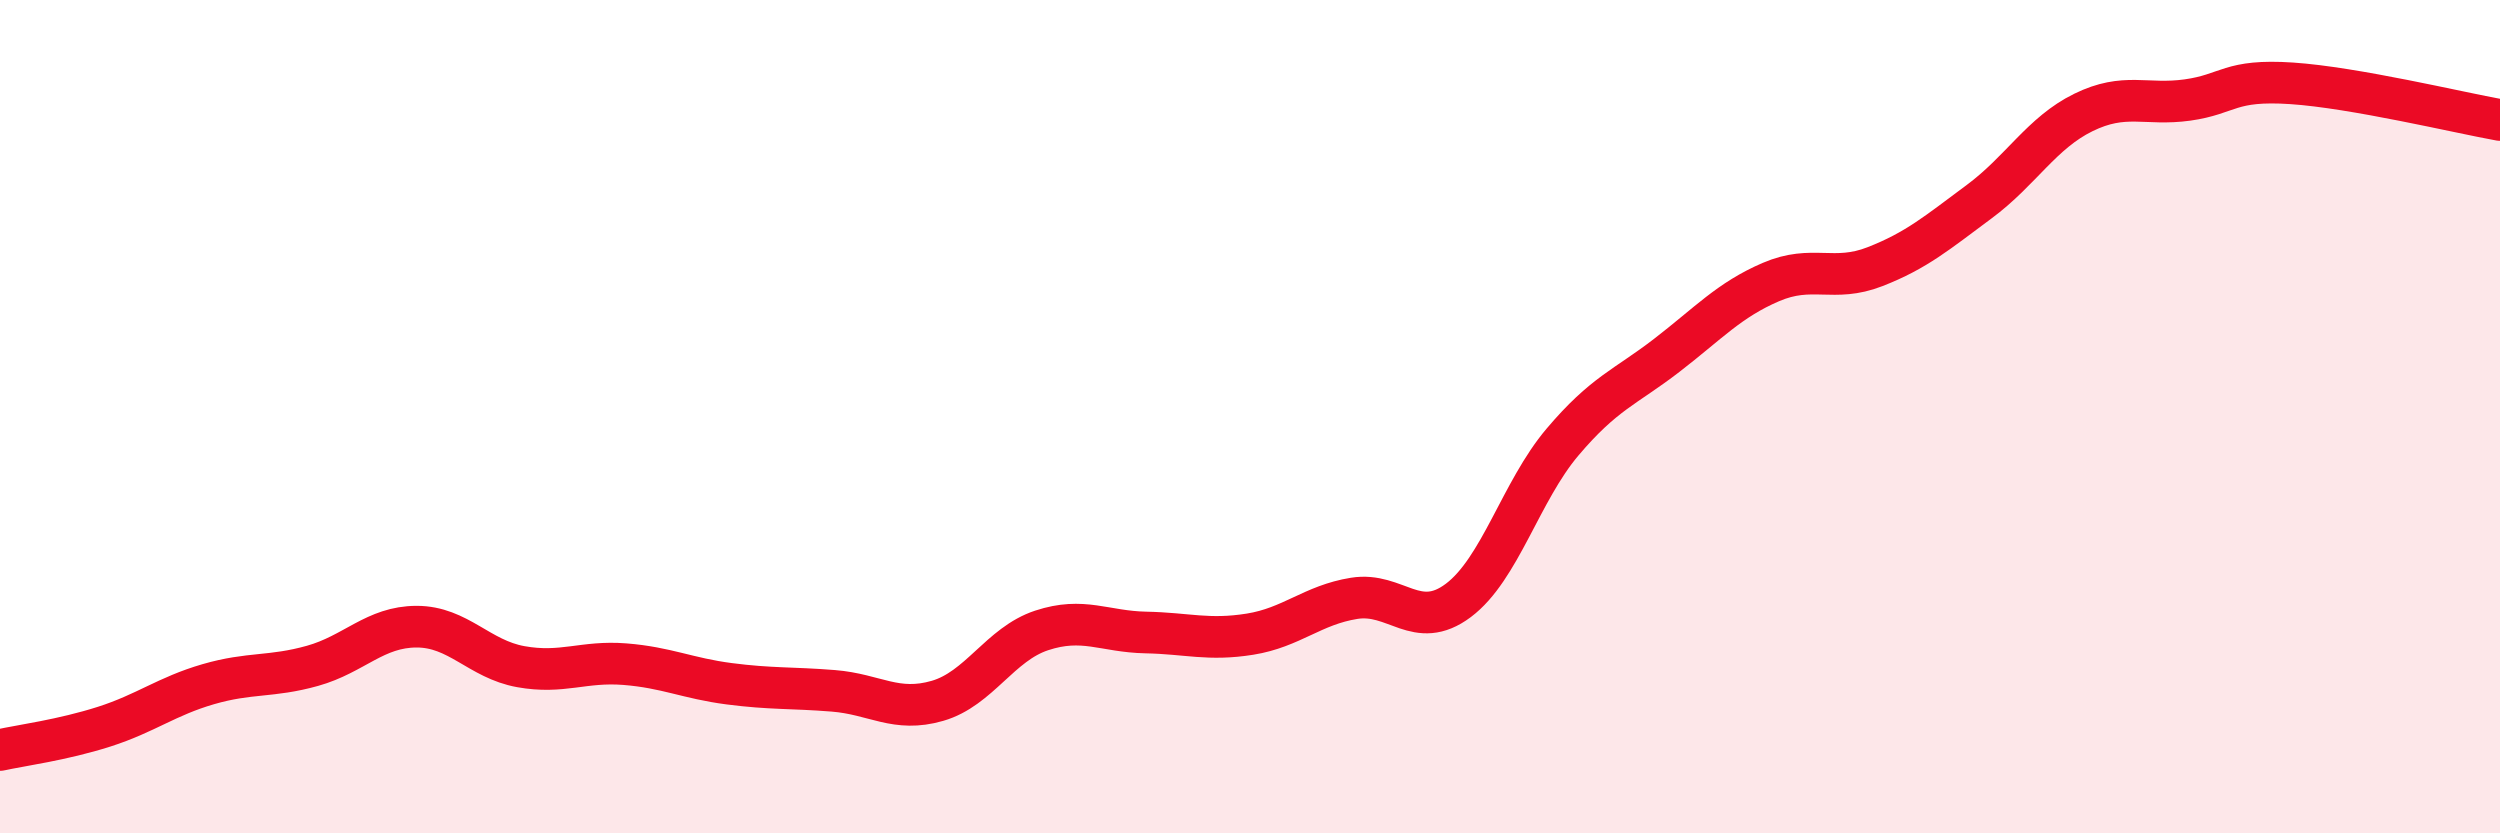
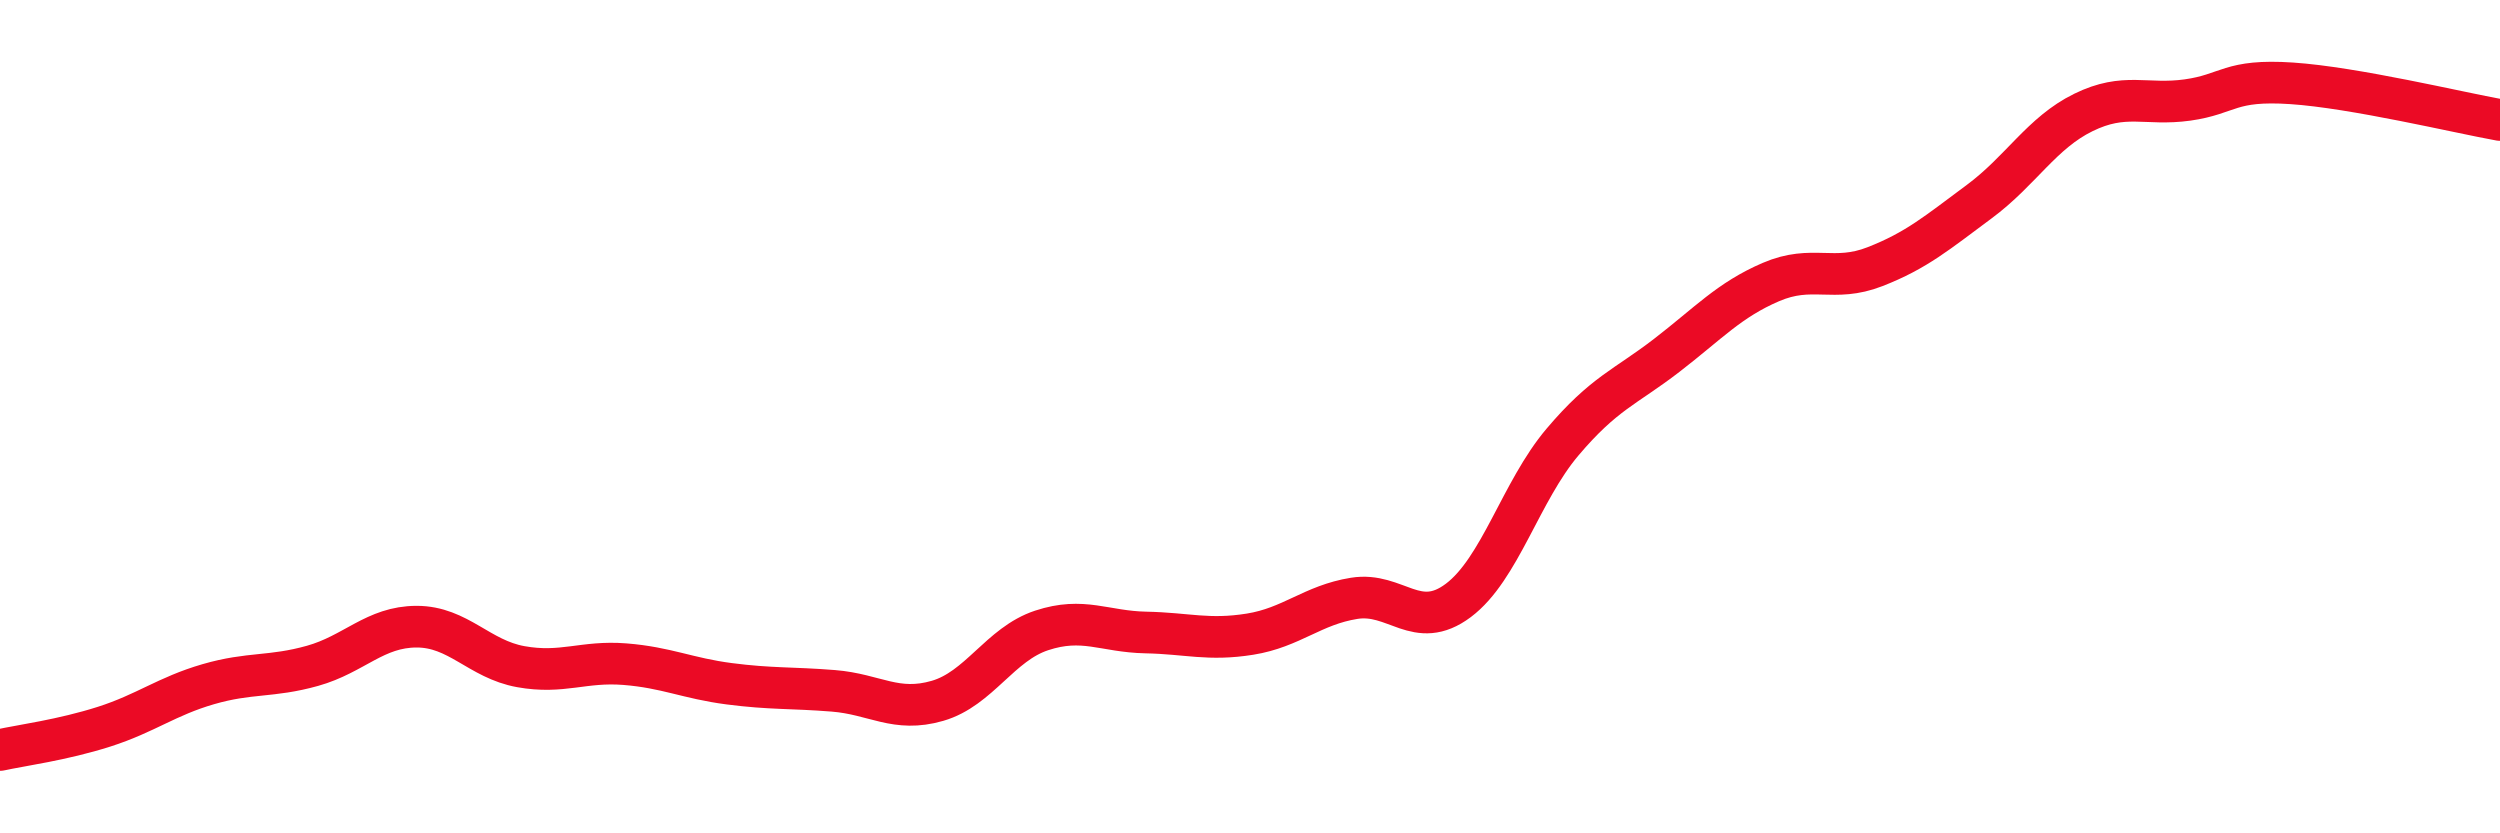
<svg xmlns="http://www.w3.org/2000/svg" width="60" height="20" viewBox="0 0 60 20">
-   <path d="M 0,18 C 0.5,17.89 1.5,17.76 2.5,17.44 C 3.5,17.12 4,16.71 5,16.42 C 6,16.13 6.5,16.26 7.5,15.98 C 8.5,15.7 9,15.04 10,15.04 C 11,15.04 11.5,15.82 12.5,16 C 13.5,16.18 14,15.86 15,15.94 C 16,16.02 16.5,16.28 17.5,16.41 C 18.5,16.54 19,16.5 20,16.58 C 21,16.66 21.5,17.11 22.5,16.82 C 23.5,16.53 24,15.46 25,15.13 C 26,14.8 26.5,15.16 27.5,15.18 C 28.5,15.2 29,15.38 30,15.22 C 31,15.06 31.5,14.52 32.5,14.36 C 33.5,14.2 34,15.16 35,14.41 C 36,13.66 36.5,11.79 37.5,10.61 C 38.5,9.43 39,9.3 40,8.53 C 41,7.76 41.5,7.2 42.5,6.77 C 43.5,6.34 44,6.79 45,6.4 C 46,6.01 46.5,5.58 47.5,4.84 C 48.5,4.1 49,3.19 50,2.7 C 51,2.21 51.5,2.54 52.5,2.4 C 53.5,2.26 53.5,1.9 55,2 C 56.5,2.1 59,2.7 60,2.88L60 20L0 20Z" fill="#EB0A25" opacity="0.1" stroke-linecap="round" stroke-linejoin="round" />
  <path d="M 0,18 C 0.5,17.89 1.5,17.76 2.5,17.44 C 3.5,17.12 4,16.71 5,16.42 C 6,16.13 6.5,16.26 7.5,15.98 C 8.5,15.7 9,15.04 10,15.04 C 11,15.04 11.5,15.82 12.5,16 C 13.5,16.18 14,15.86 15,15.94 C 16,16.02 16.5,16.28 17.5,16.41 C 18.5,16.54 19,16.5 20,16.58 C 21,16.66 21.5,17.11 22.5,16.82 C 23.5,16.53 24,15.46 25,15.13 C 26,14.8 26.5,15.16 27.5,15.18 C 28.5,15.2 29,15.38 30,15.22 C 31,15.06 31.5,14.52 32.5,14.36 C 33.5,14.2 34,15.16 35,14.41 C 36,13.66 36.5,11.79 37.5,10.61 C 38.5,9.43 39,9.3 40,8.53 C 41,7.76 41.5,7.2 42.5,6.77 C 43.5,6.34 44,6.79 45,6.4 C 46,6.01 46.5,5.58 47.5,4.84 C 48.5,4.1 49,3.19 50,2.7 C 51,2.21 51.5,2.54 52.5,2.4 C 53.5,2.26 53.5,1.9 55,2 C 56.5,2.1 59,2.7 60,2.88" stroke="#EB0A25" stroke-width="1" fill="none" stroke-linecap="round" stroke-linejoin="round" />
</svg>